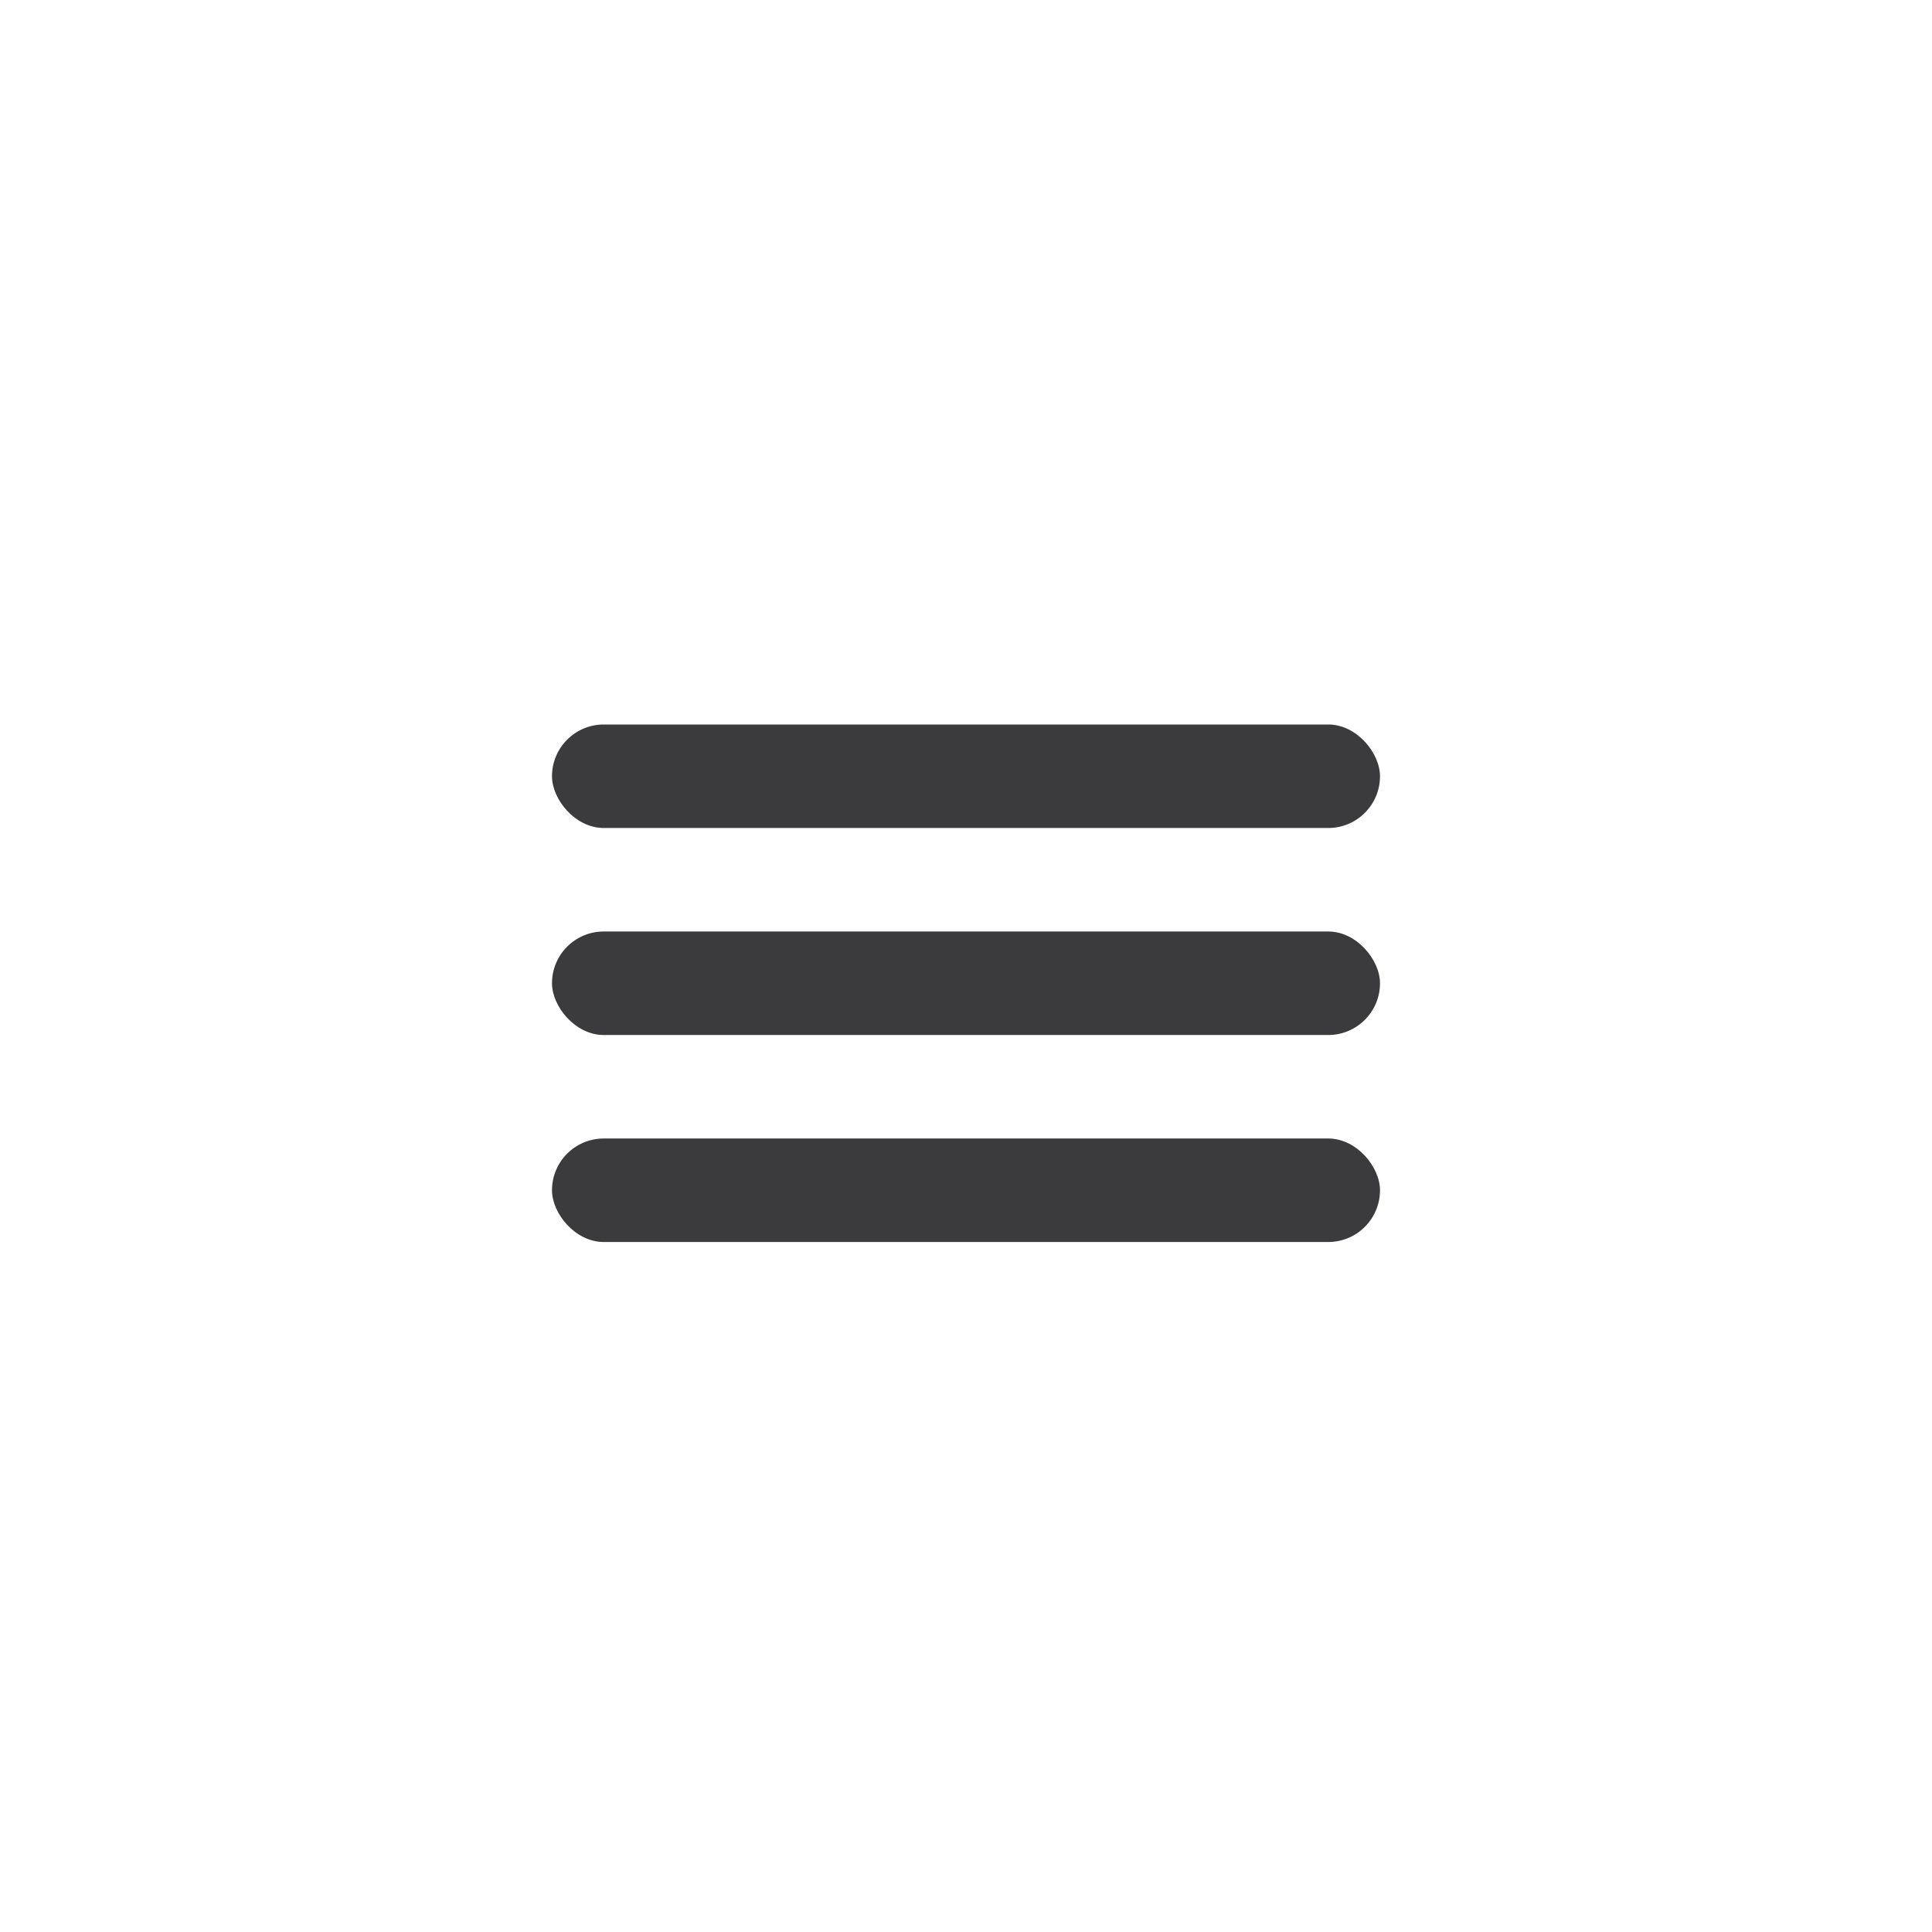
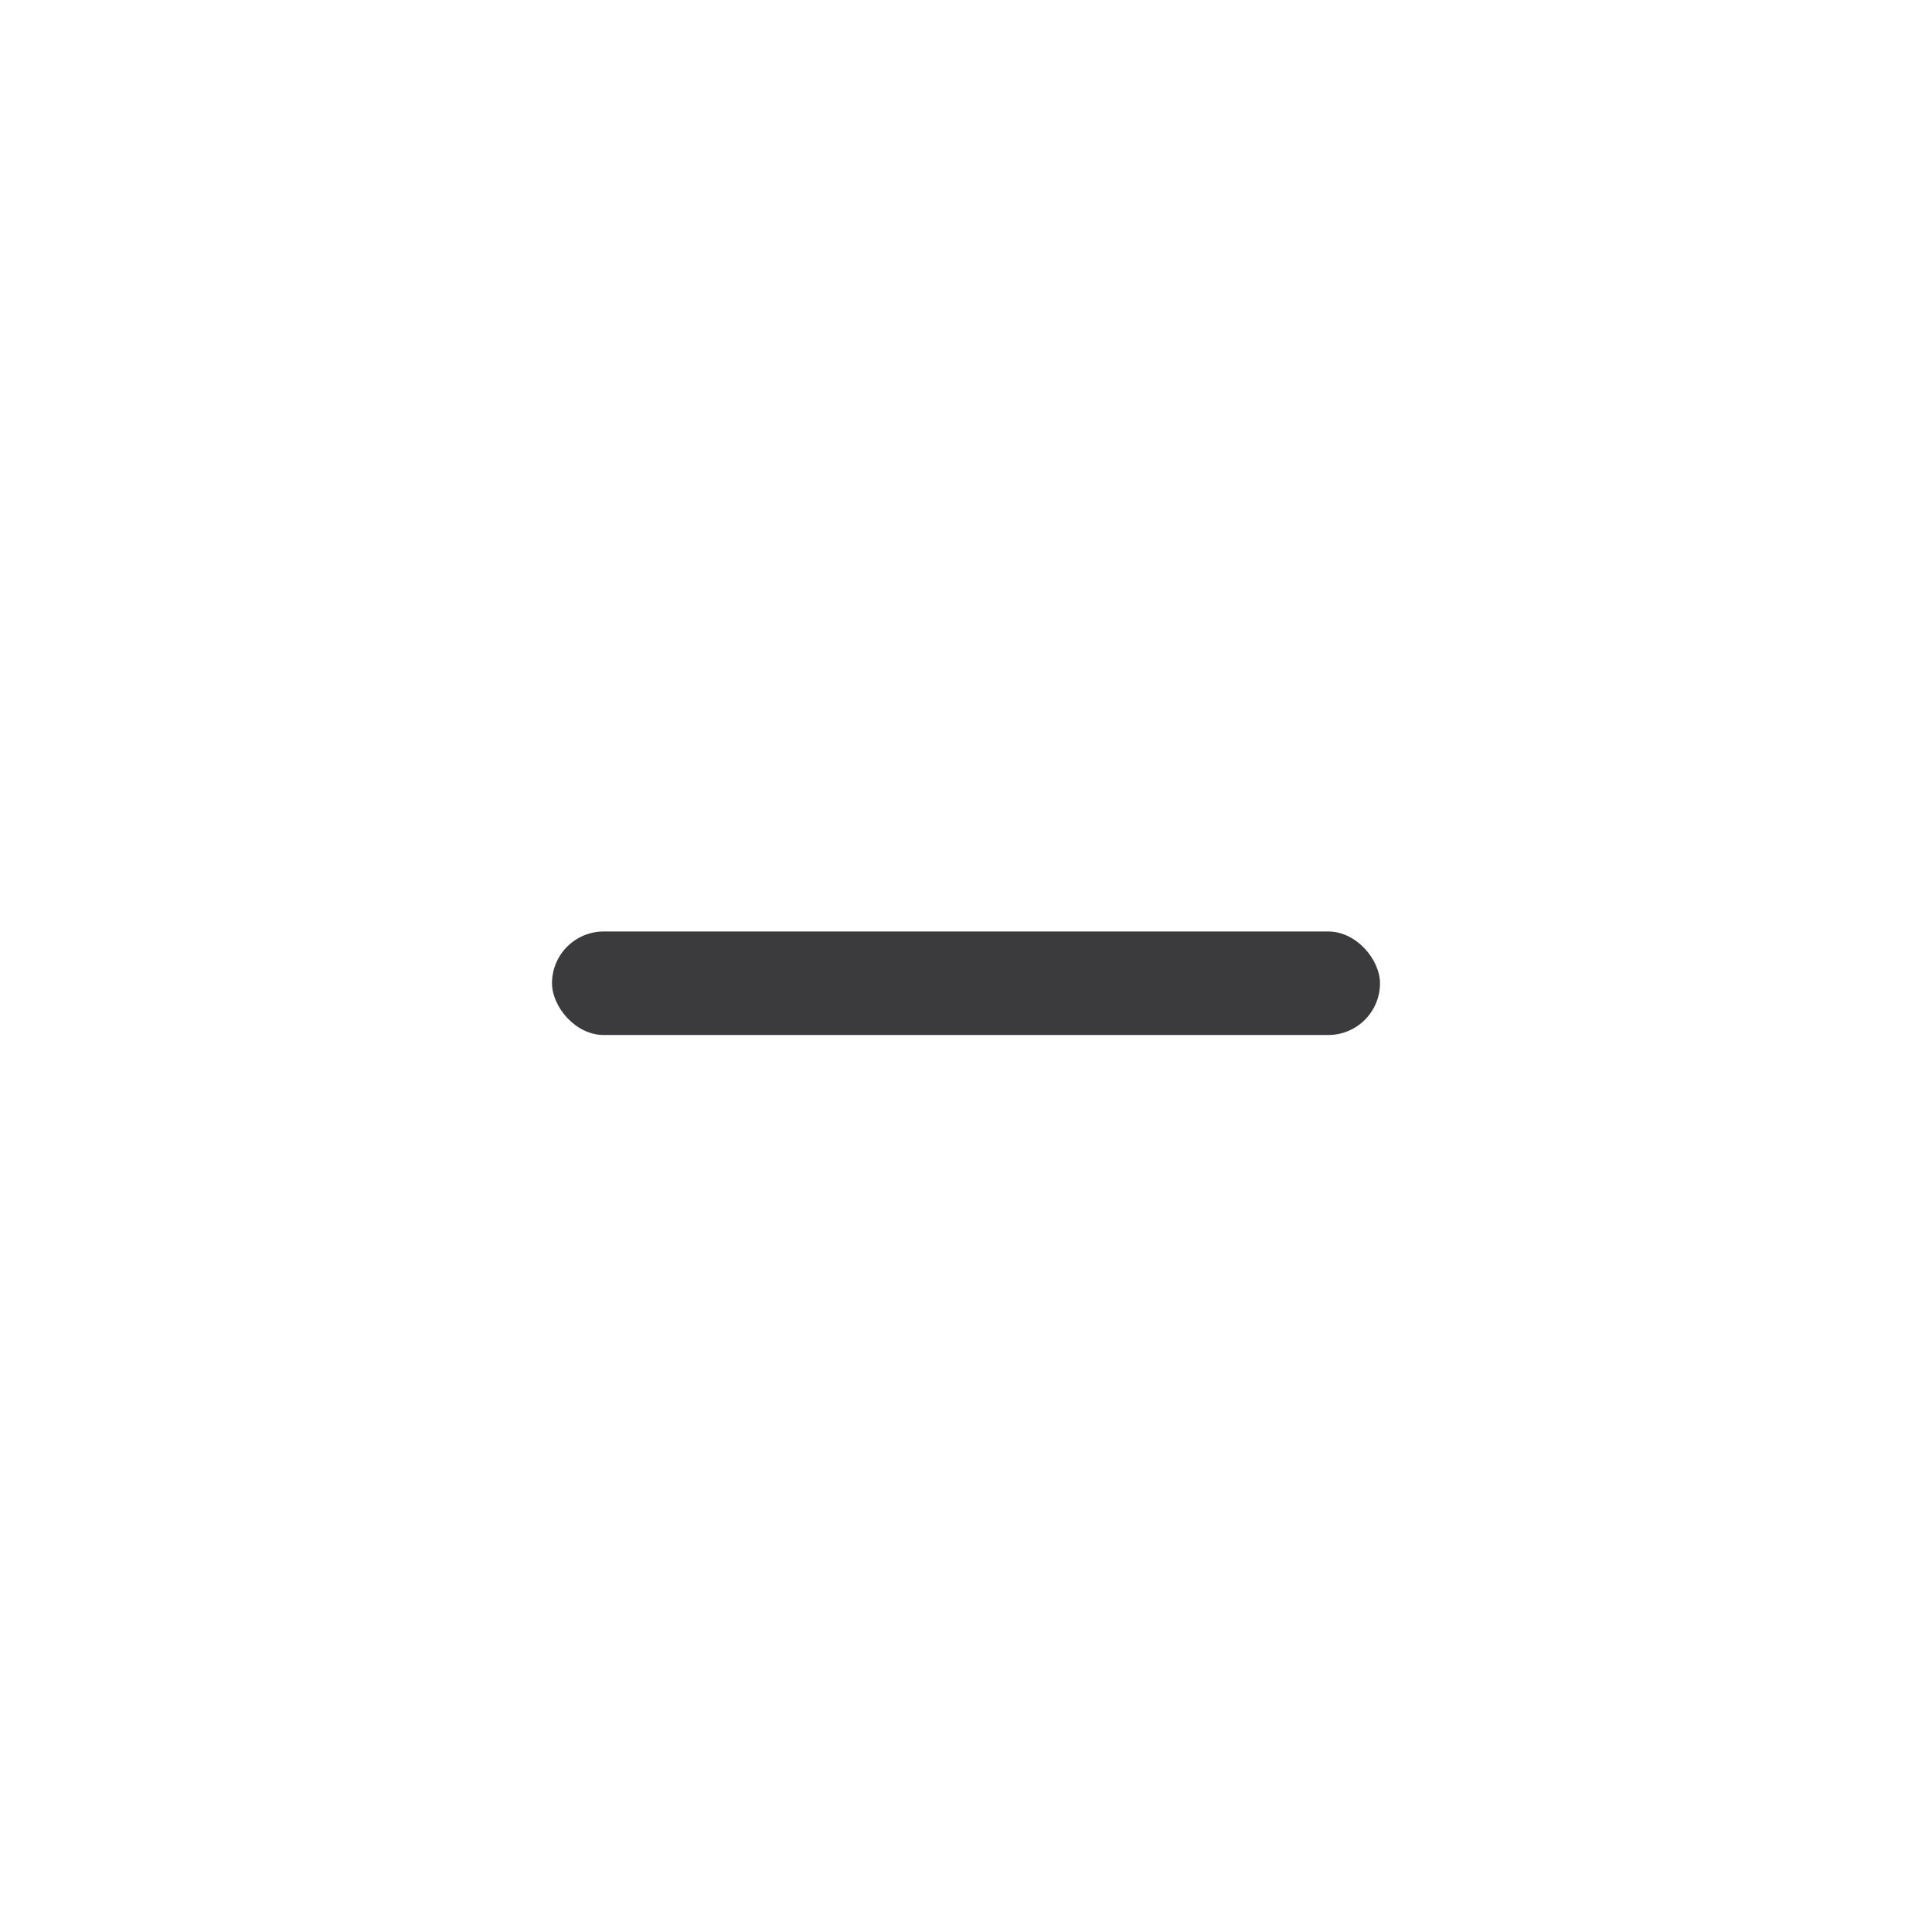
<svg xmlns="http://www.w3.org/2000/svg" width="56" height="56" fill="#3b3a3c">
-   <rect x="16" y="21" width="24" height="3" rx="1.5" />
  <rect x="16" y="27" width="24" height="3" rx="1.5" />
-   <rect x="16" y="33" width="24" height="3" rx="1.5" />
</svg>